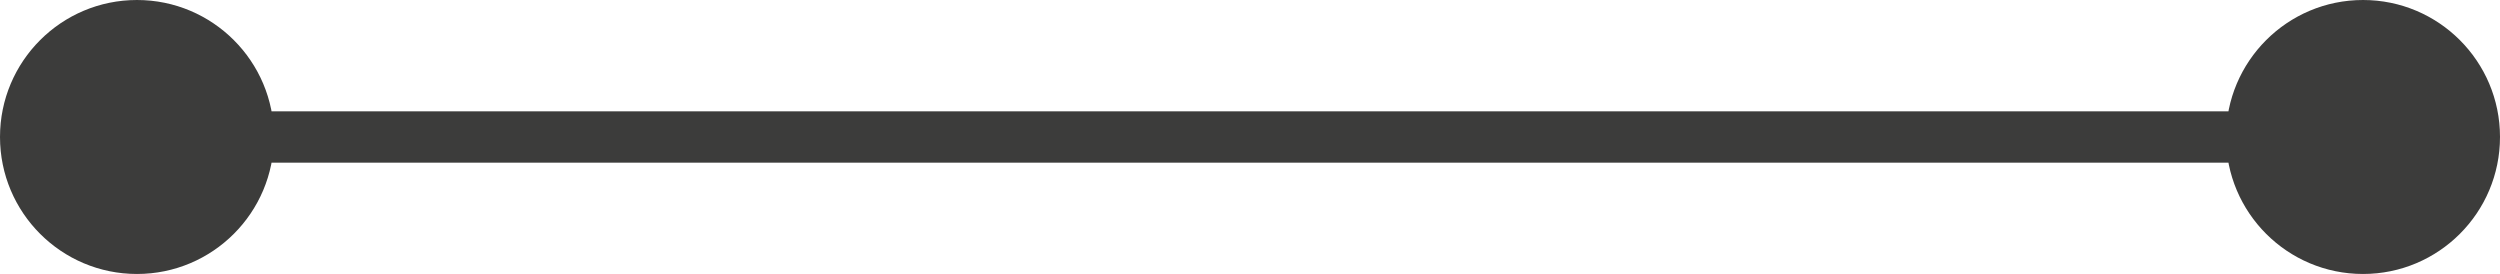
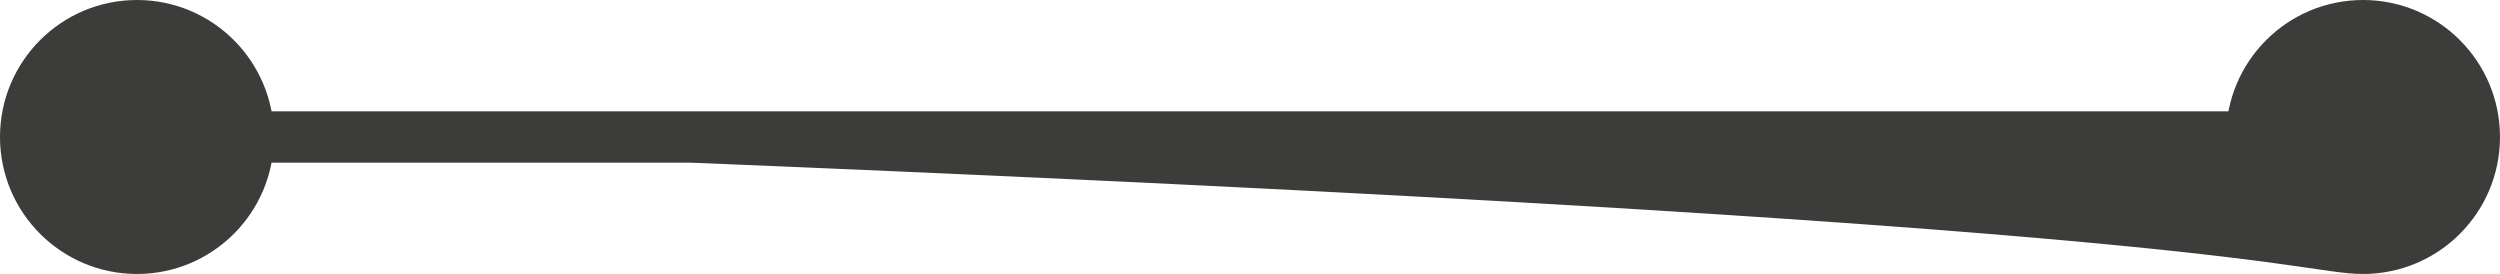
<svg xmlns="http://www.w3.org/2000/svg" width="146" height="16" viewBox="0 0 146 16" fill="none">
-   <path d="M0 8C-3.86258e-07 12.418 3.582 16 8 16C12.418 16 16 12.418 16 8C16 3.582 12.418 3.86258e-07 8 0C3.582 -3.86258e-07 3.86258e-07 3.582 0 8ZM130 8C130 12.418 133.582 16 138 16C142.418 16 146 12.418 146 8C146 3.582 142.418 1.17512e-05 138 1.1365e-05C133.582 1.09787e-05 130 3.582 130 8ZM8 9.5L138 9.5L138 6.5L8 6.5L8 9.5Z" fill="#3C3C3B" />
+   <path d="M0 8C-3.86258e-07 12.418 3.582 16 8 16C12.418 16 16 12.418 16 8C16 3.582 12.418 3.86258e-07 8 0C3.582 -3.86258e-07 3.86258e-07 3.582 0 8ZC130 12.418 133.582 16 138 16C142.418 16 146 12.418 146 8C146 3.582 142.418 1.17512e-05 138 1.1365e-05C133.582 1.09787e-05 130 3.582 130 8ZM8 9.5L138 9.5L138 6.5L8 6.5L8 9.5Z" fill="#3C3C3B" />
</svg>